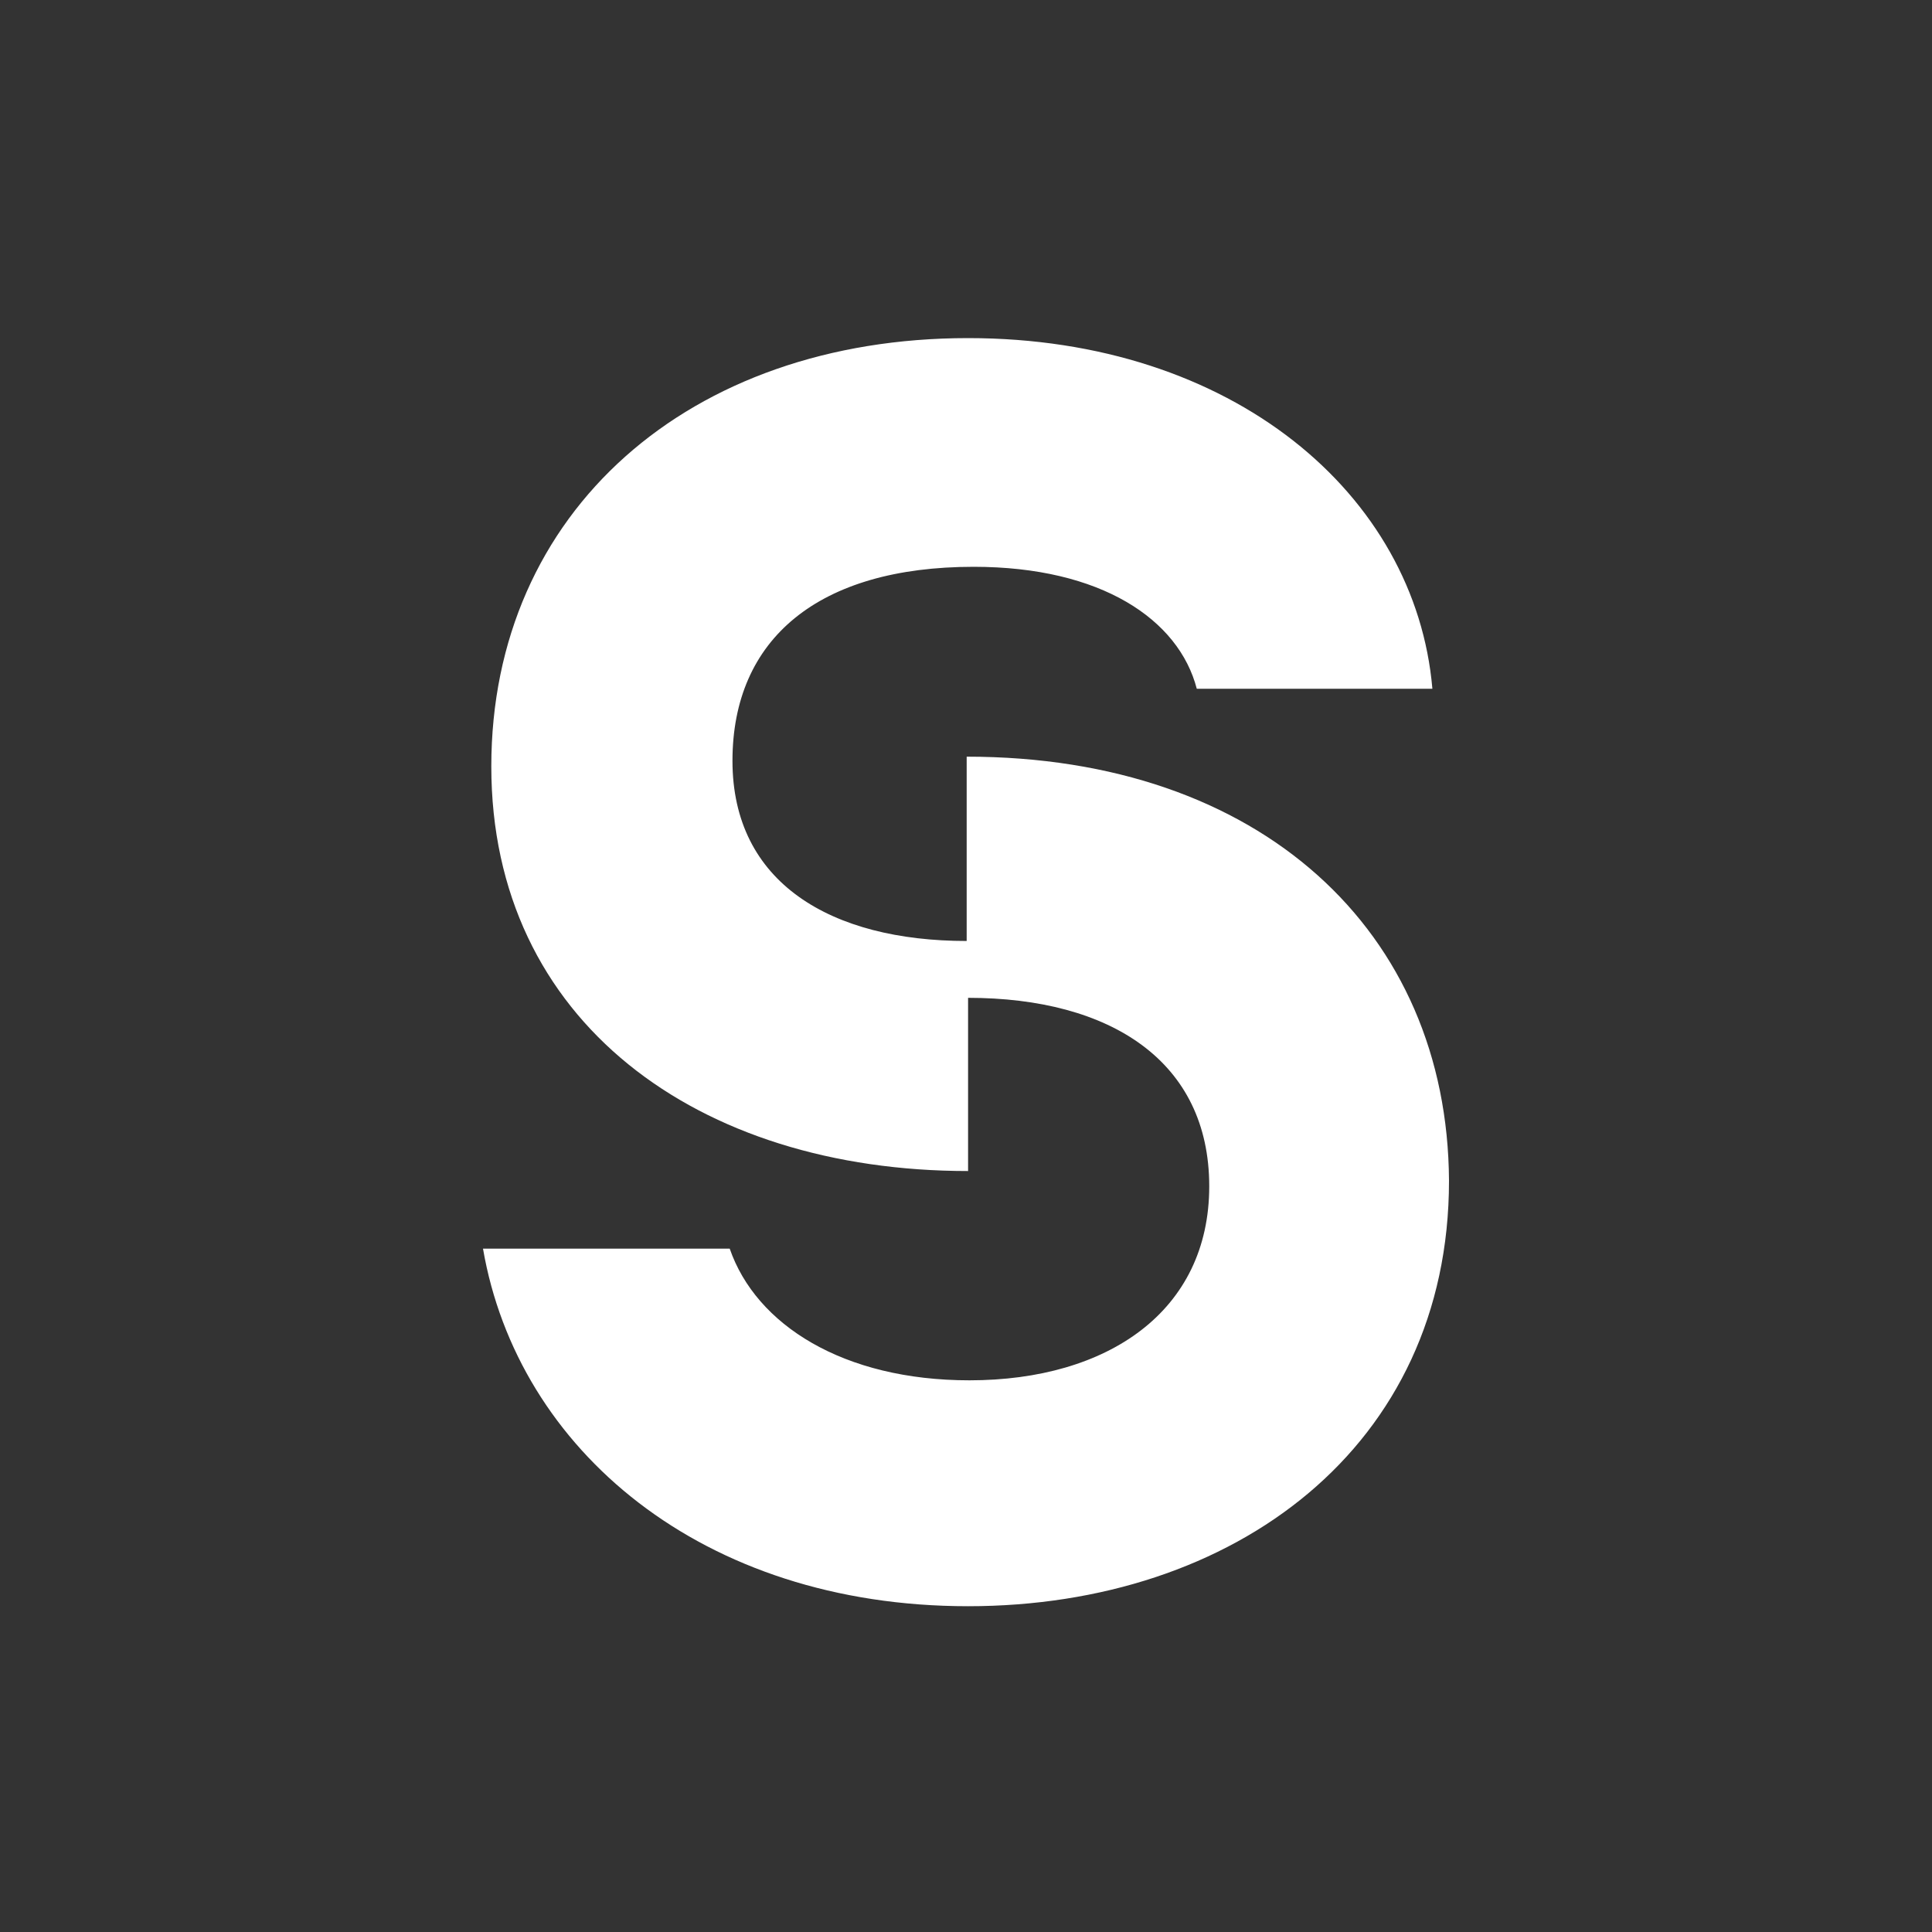
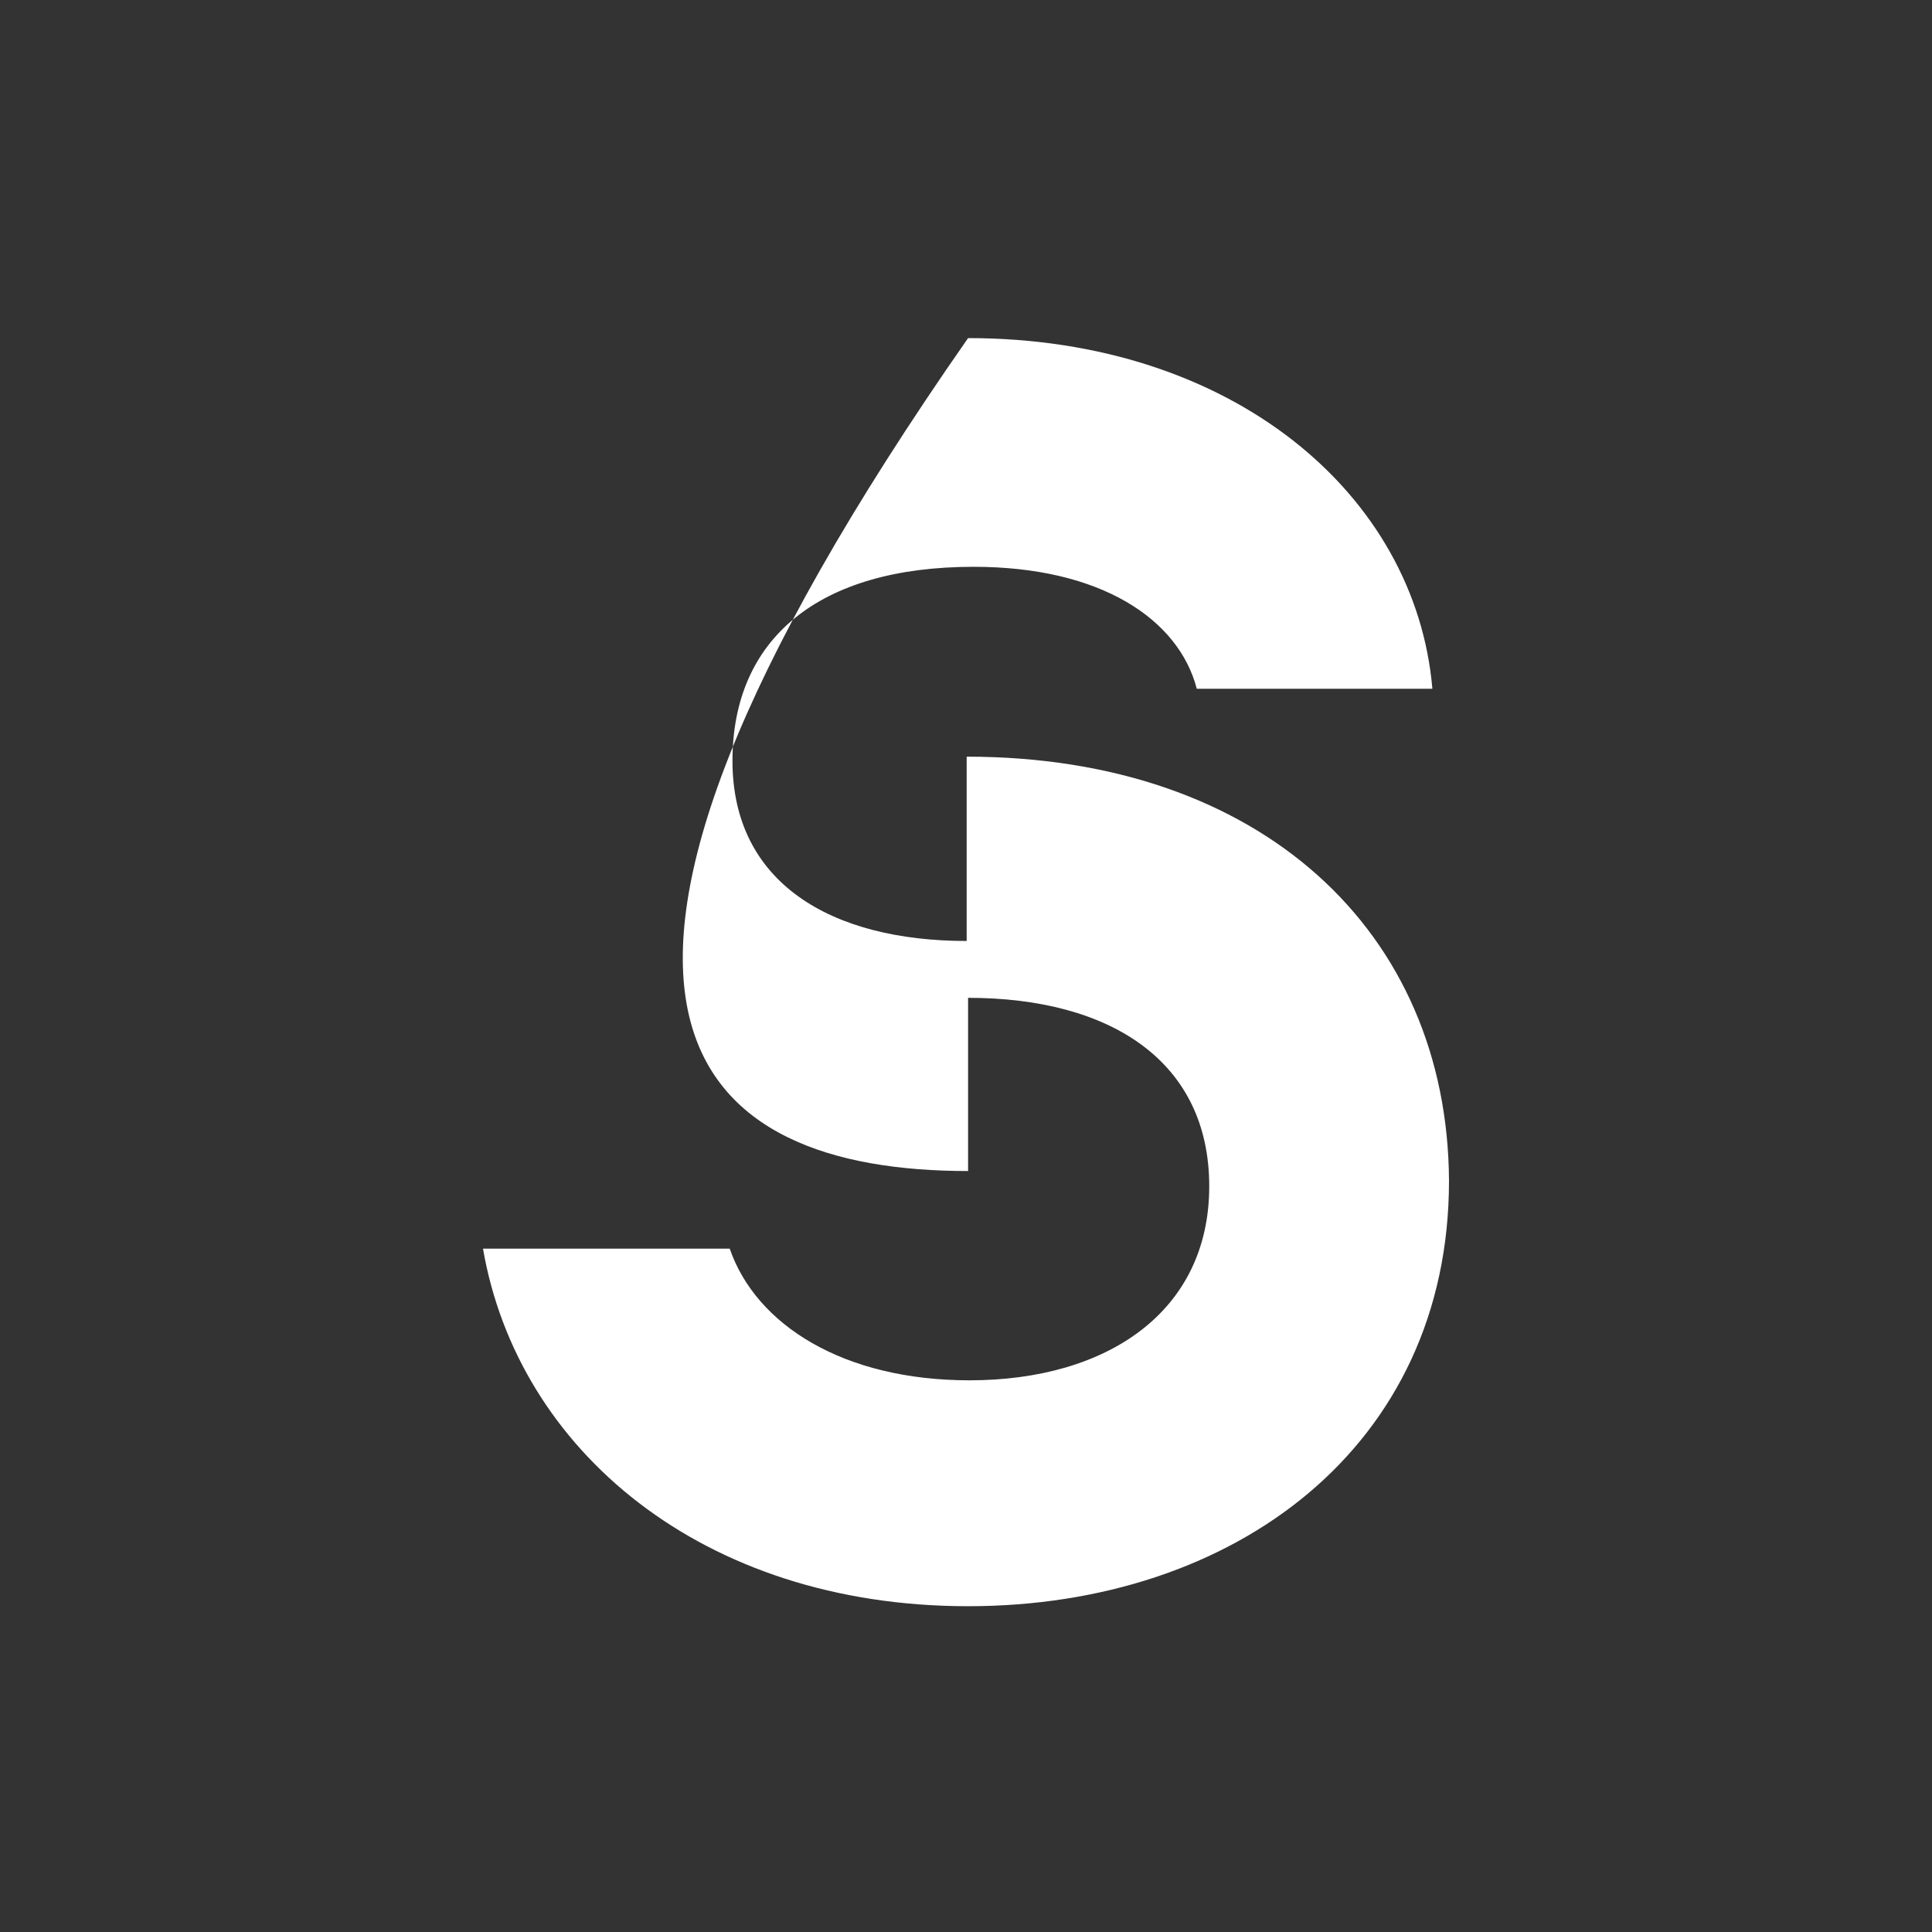
<svg xmlns="http://www.w3.org/2000/svg" width="40" height="40" viewBox="0 0 40 40" fill="none">
  <rect width="40" height="40" fill="#333333" />
-   <path d="M20.014 15.666V19.482C17.202 19.482 15.165 18.277 15.165 15.752C15.165 13.227 16.944 11.735 20.158 11.735C22.798 11.735 24.405 12.825 24.778 14.26H29.656C29.311 10.242 25.524 7 20.043 7C14.275 7 10.172 10.587 10.172 15.867C10.172 21.146 14.448 24.245 20.043 24.245V20.659C22.999 20.659 25.036 21.978 25.036 24.561C25.036 27.143 22.941 28.578 20.072 28.578C17.46 28.578 15.653 27.43 15.108 25.852H10C10.717 30.013 14.534 33.255 20.043 33.255C25.552 33.255 30 29.956 30 24.446C29.971 19.281 26.098 15.666 20.014 15.666Z" fill="white" />
+   <path d="M20.014 15.666V19.482C17.202 19.482 15.165 18.277 15.165 15.752C15.165 13.227 16.944 11.735 20.158 11.735C22.798 11.735 24.405 12.825 24.778 14.26H29.656C29.311 10.242 25.524 7 20.043 7C10.172 21.146 14.448 24.245 20.043 24.245V20.659C22.999 20.659 25.036 21.978 25.036 24.561C25.036 27.143 22.941 28.578 20.072 28.578C17.46 28.578 15.653 27.43 15.108 25.852H10C10.717 30.013 14.534 33.255 20.043 33.255C25.552 33.255 30 29.956 30 24.446C29.971 19.281 26.098 15.666 20.014 15.666Z" fill="white" />
</svg>